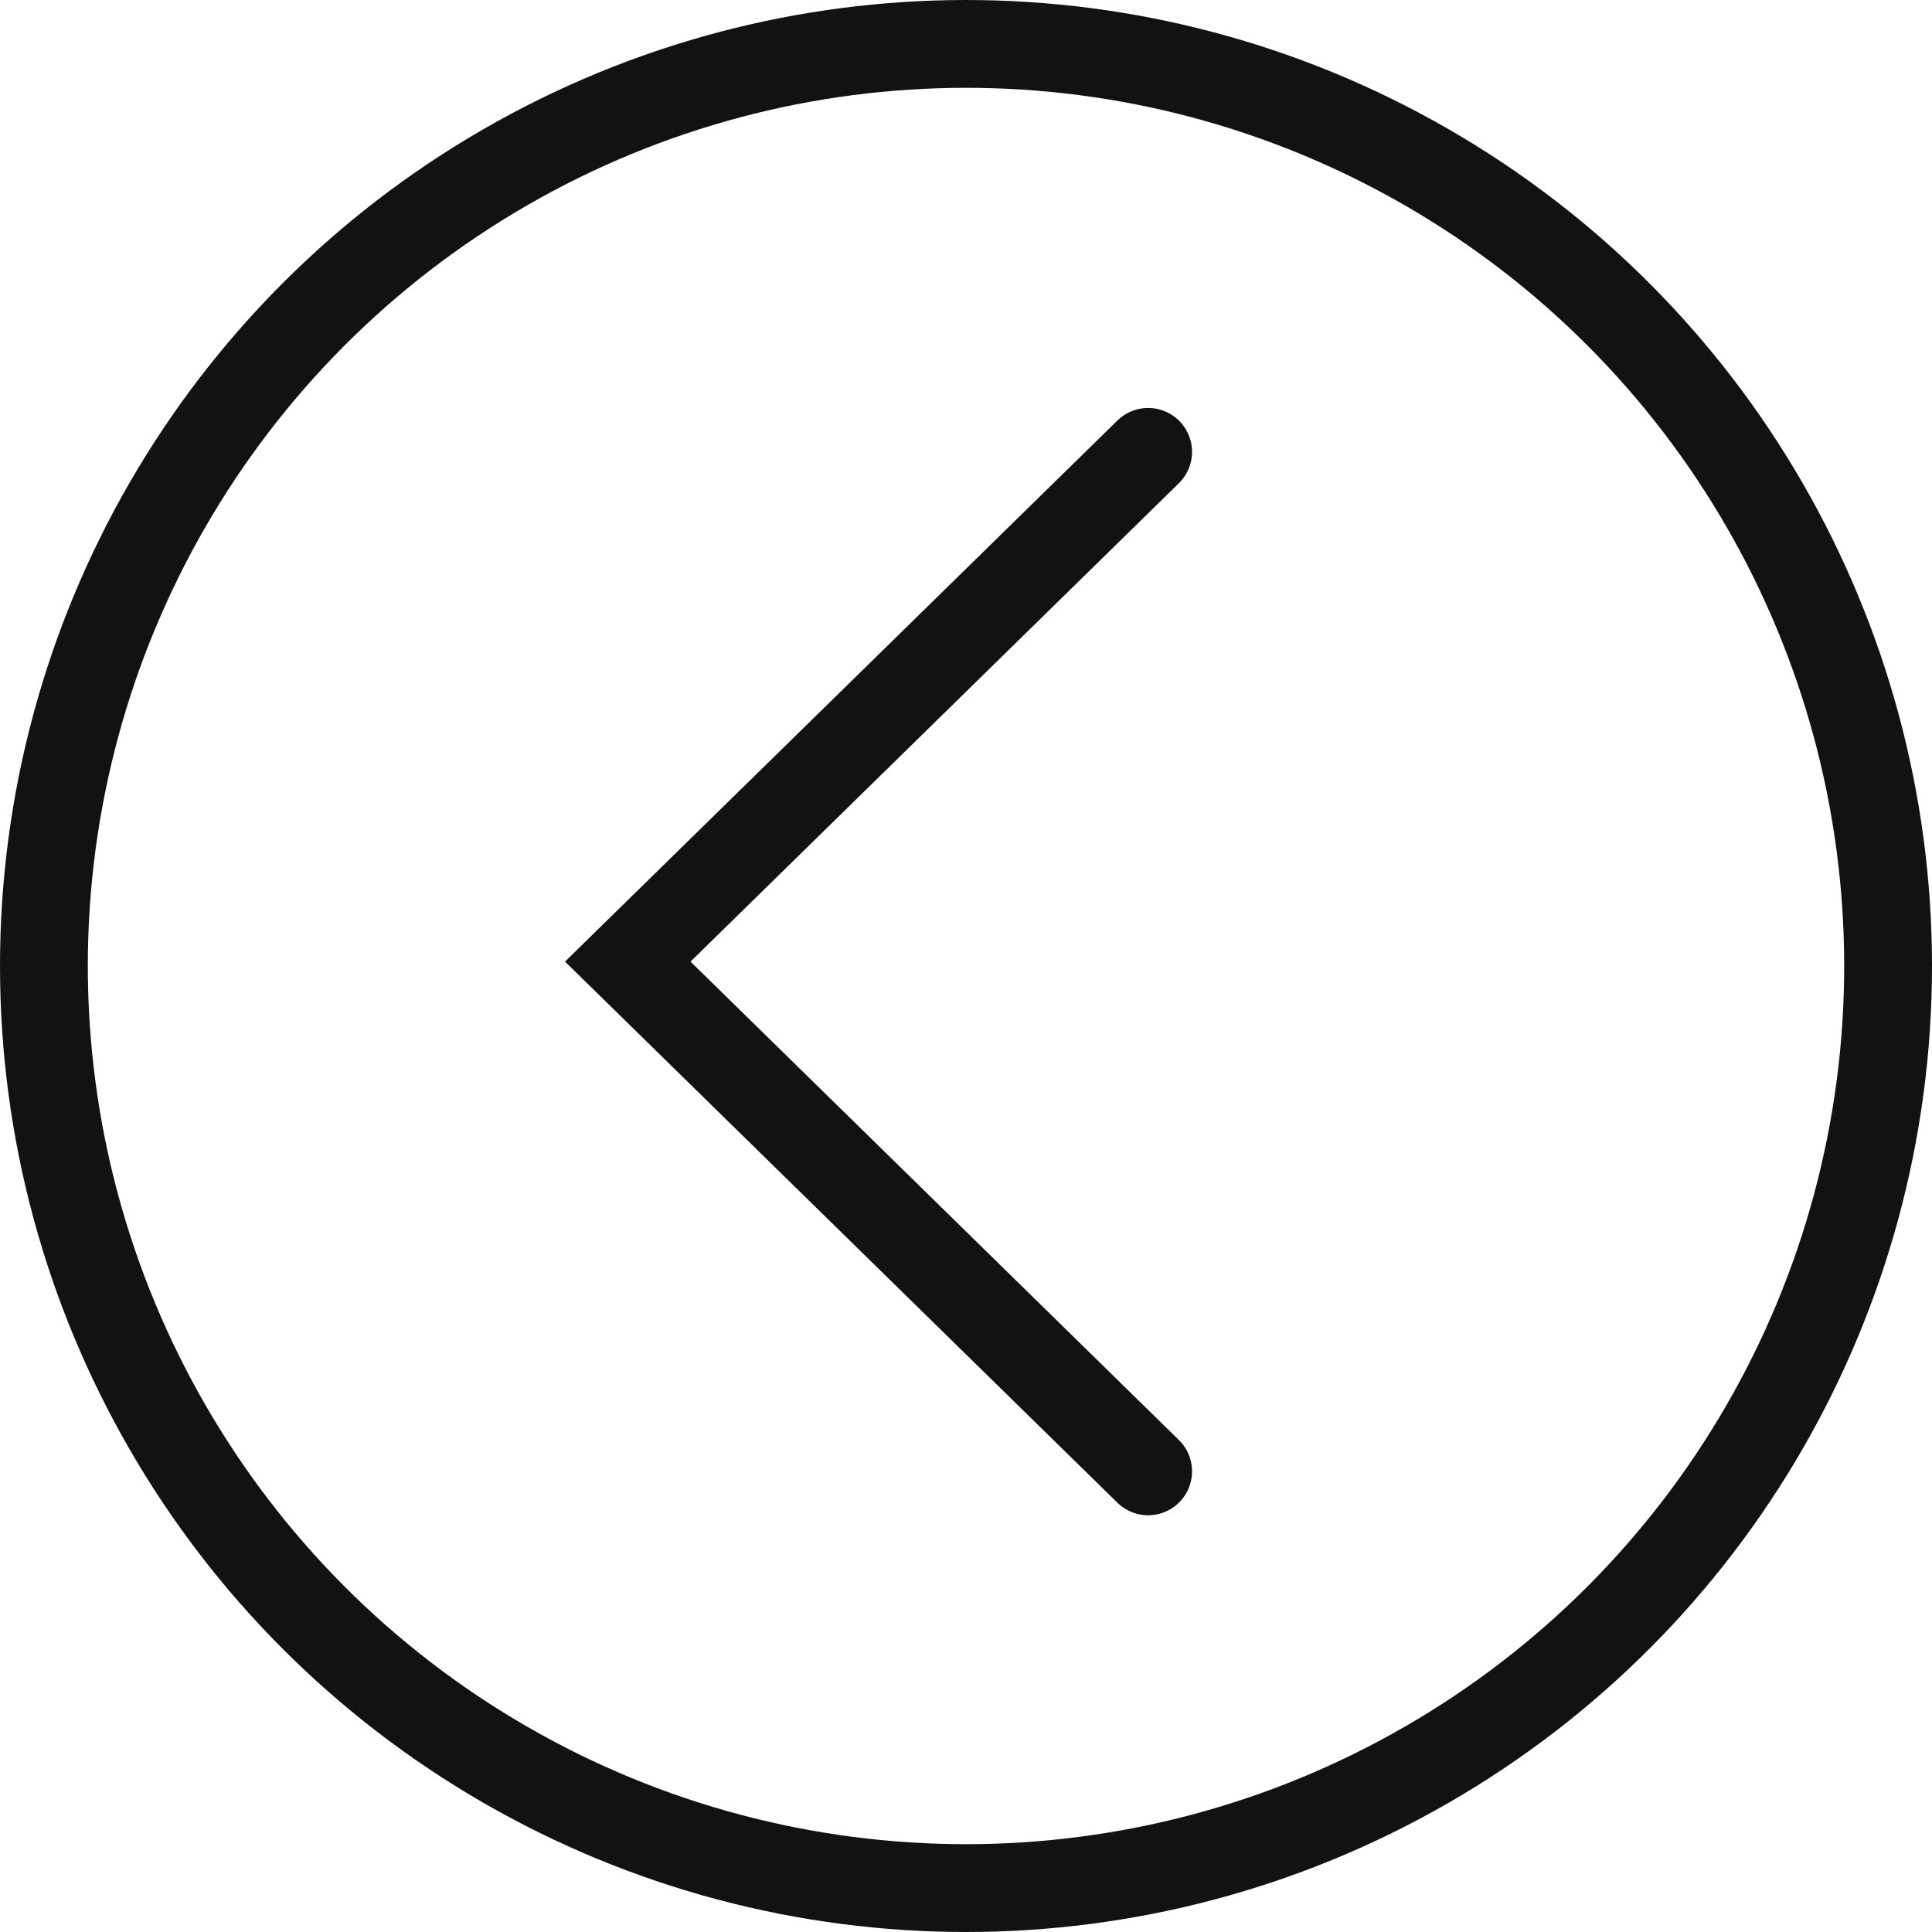
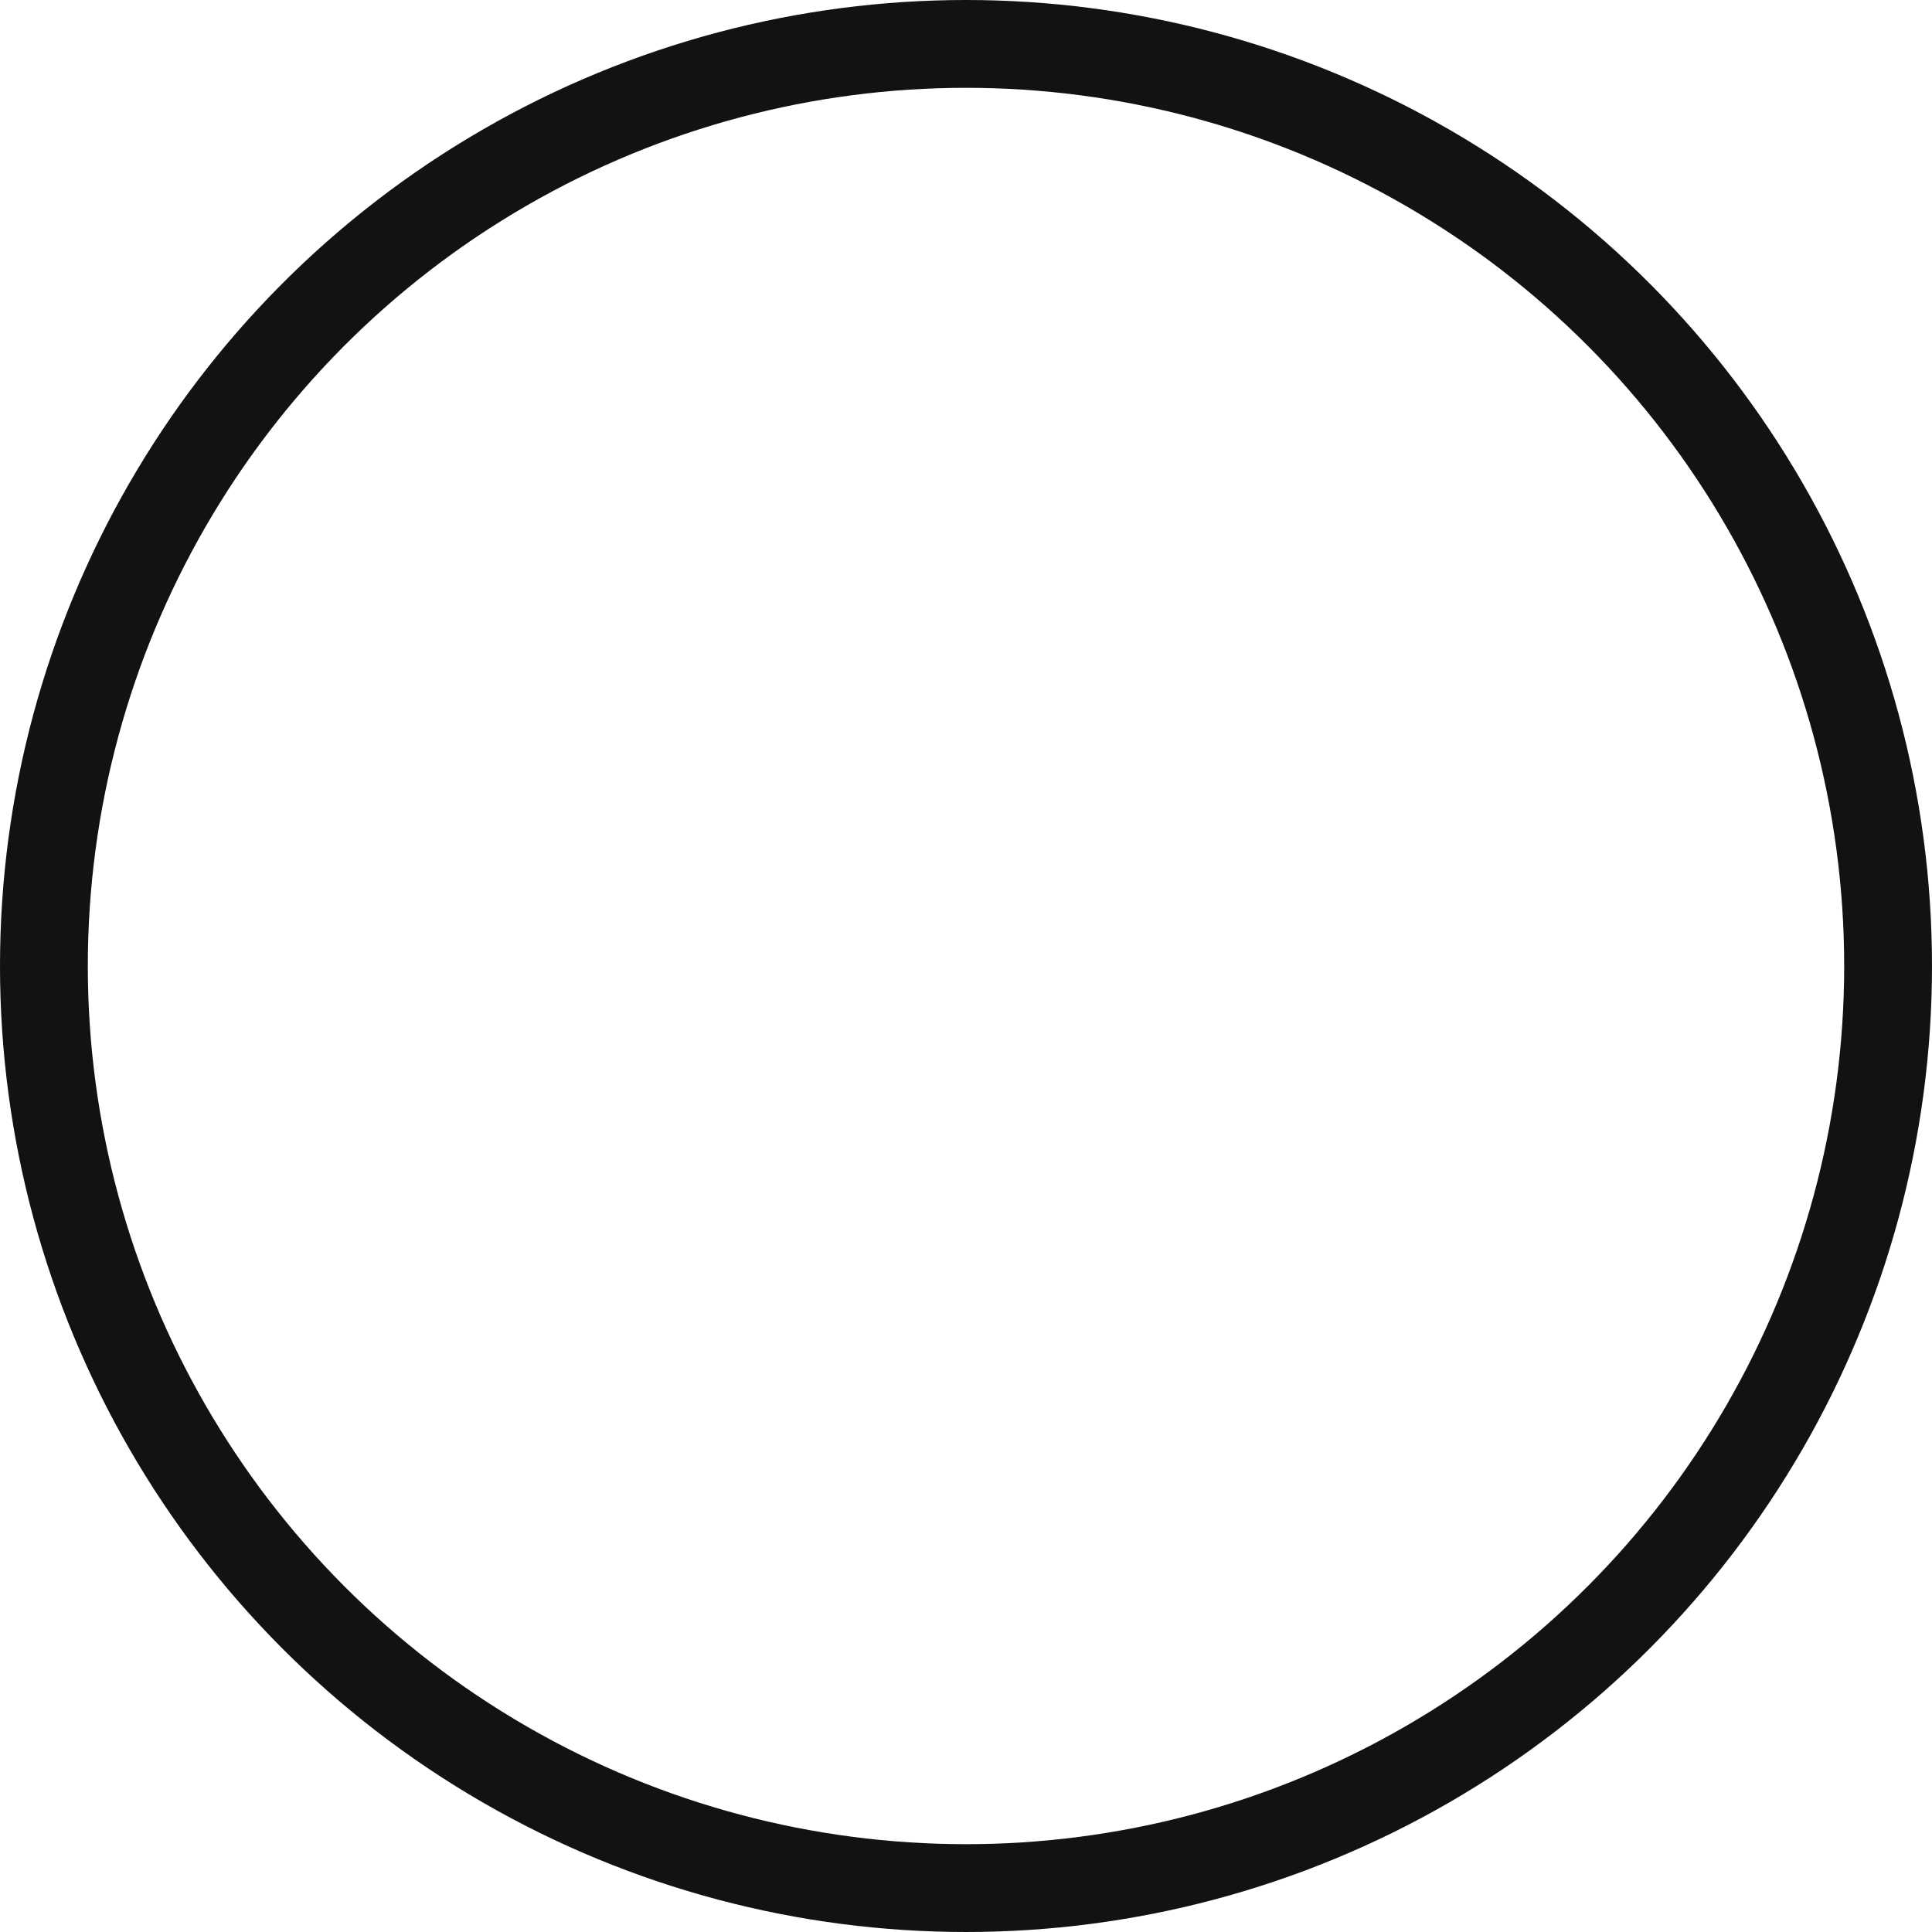
<svg xmlns="http://www.w3.org/2000/svg" width="44" height="44" viewBox="0 0 44 44" fill="none">
-   <path d="M26.148 33.509L14.297 21.9L26.148 10.291" stroke="#121212" stroke-width="2" stroke-linecap="round" />
  <circle cx="22" cy="22" r="21" transform="rotate(-180 22 22)" stroke="#121212" stroke-width="2" />
</svg>